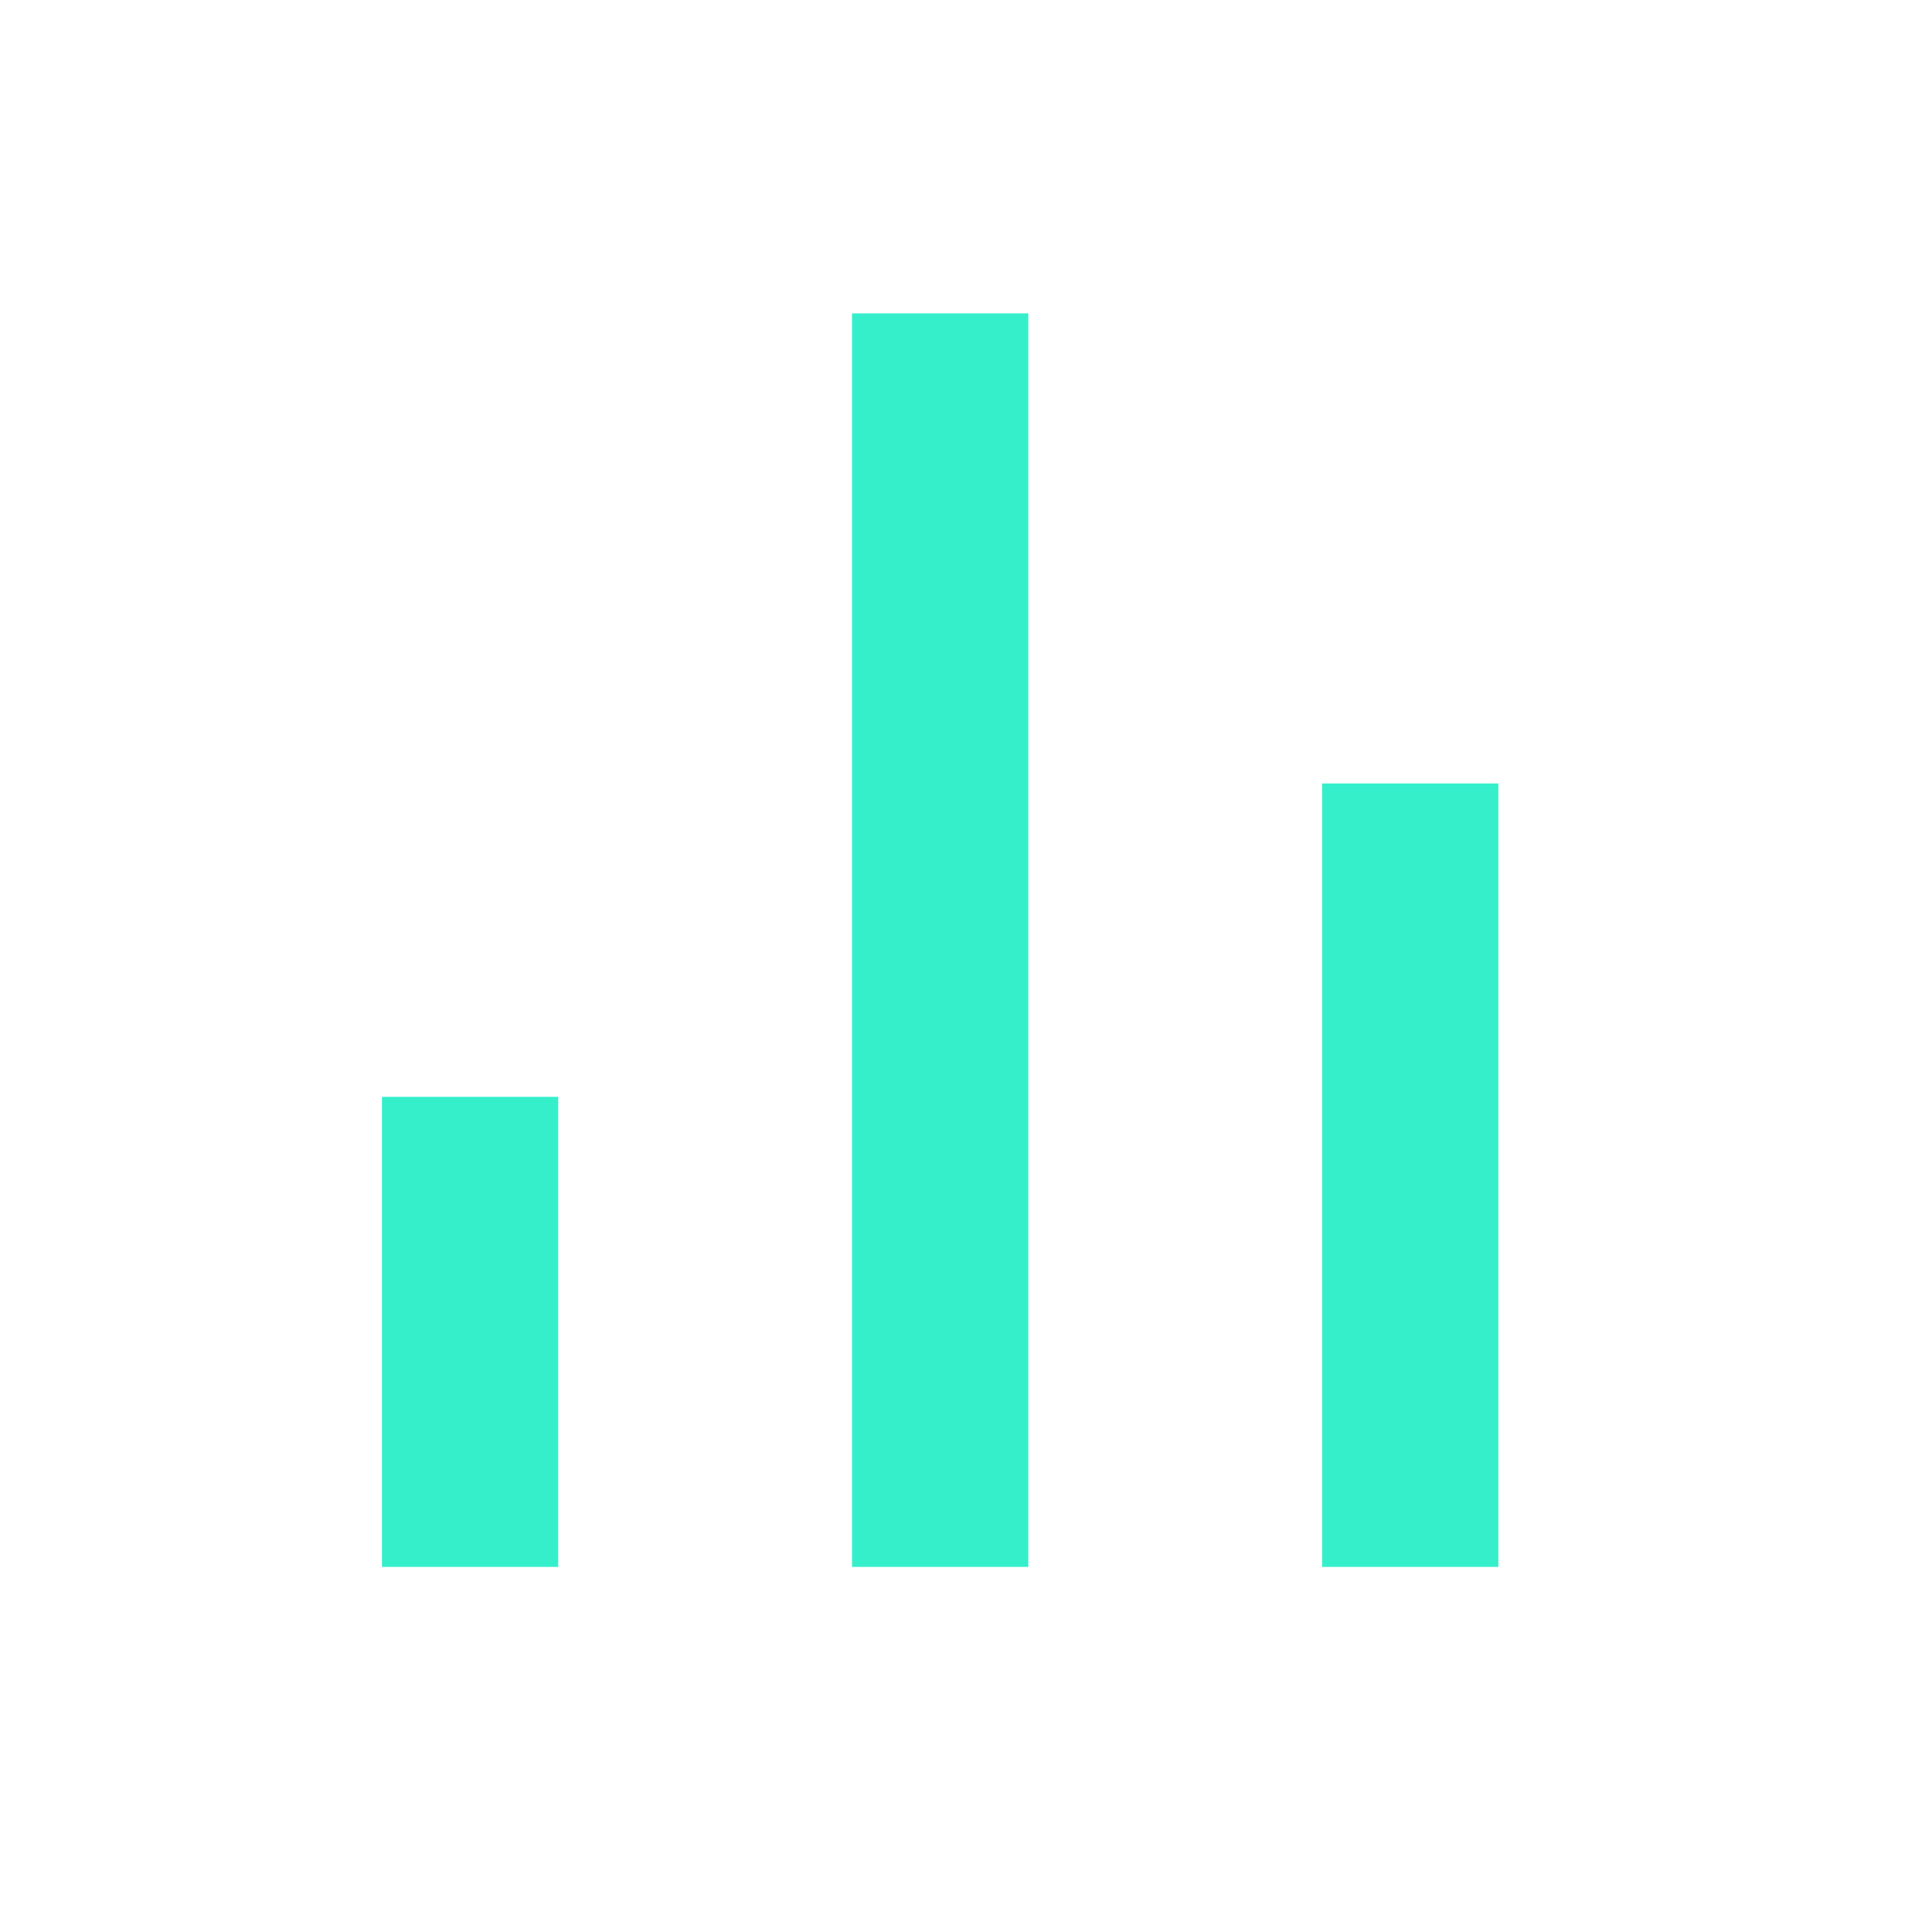
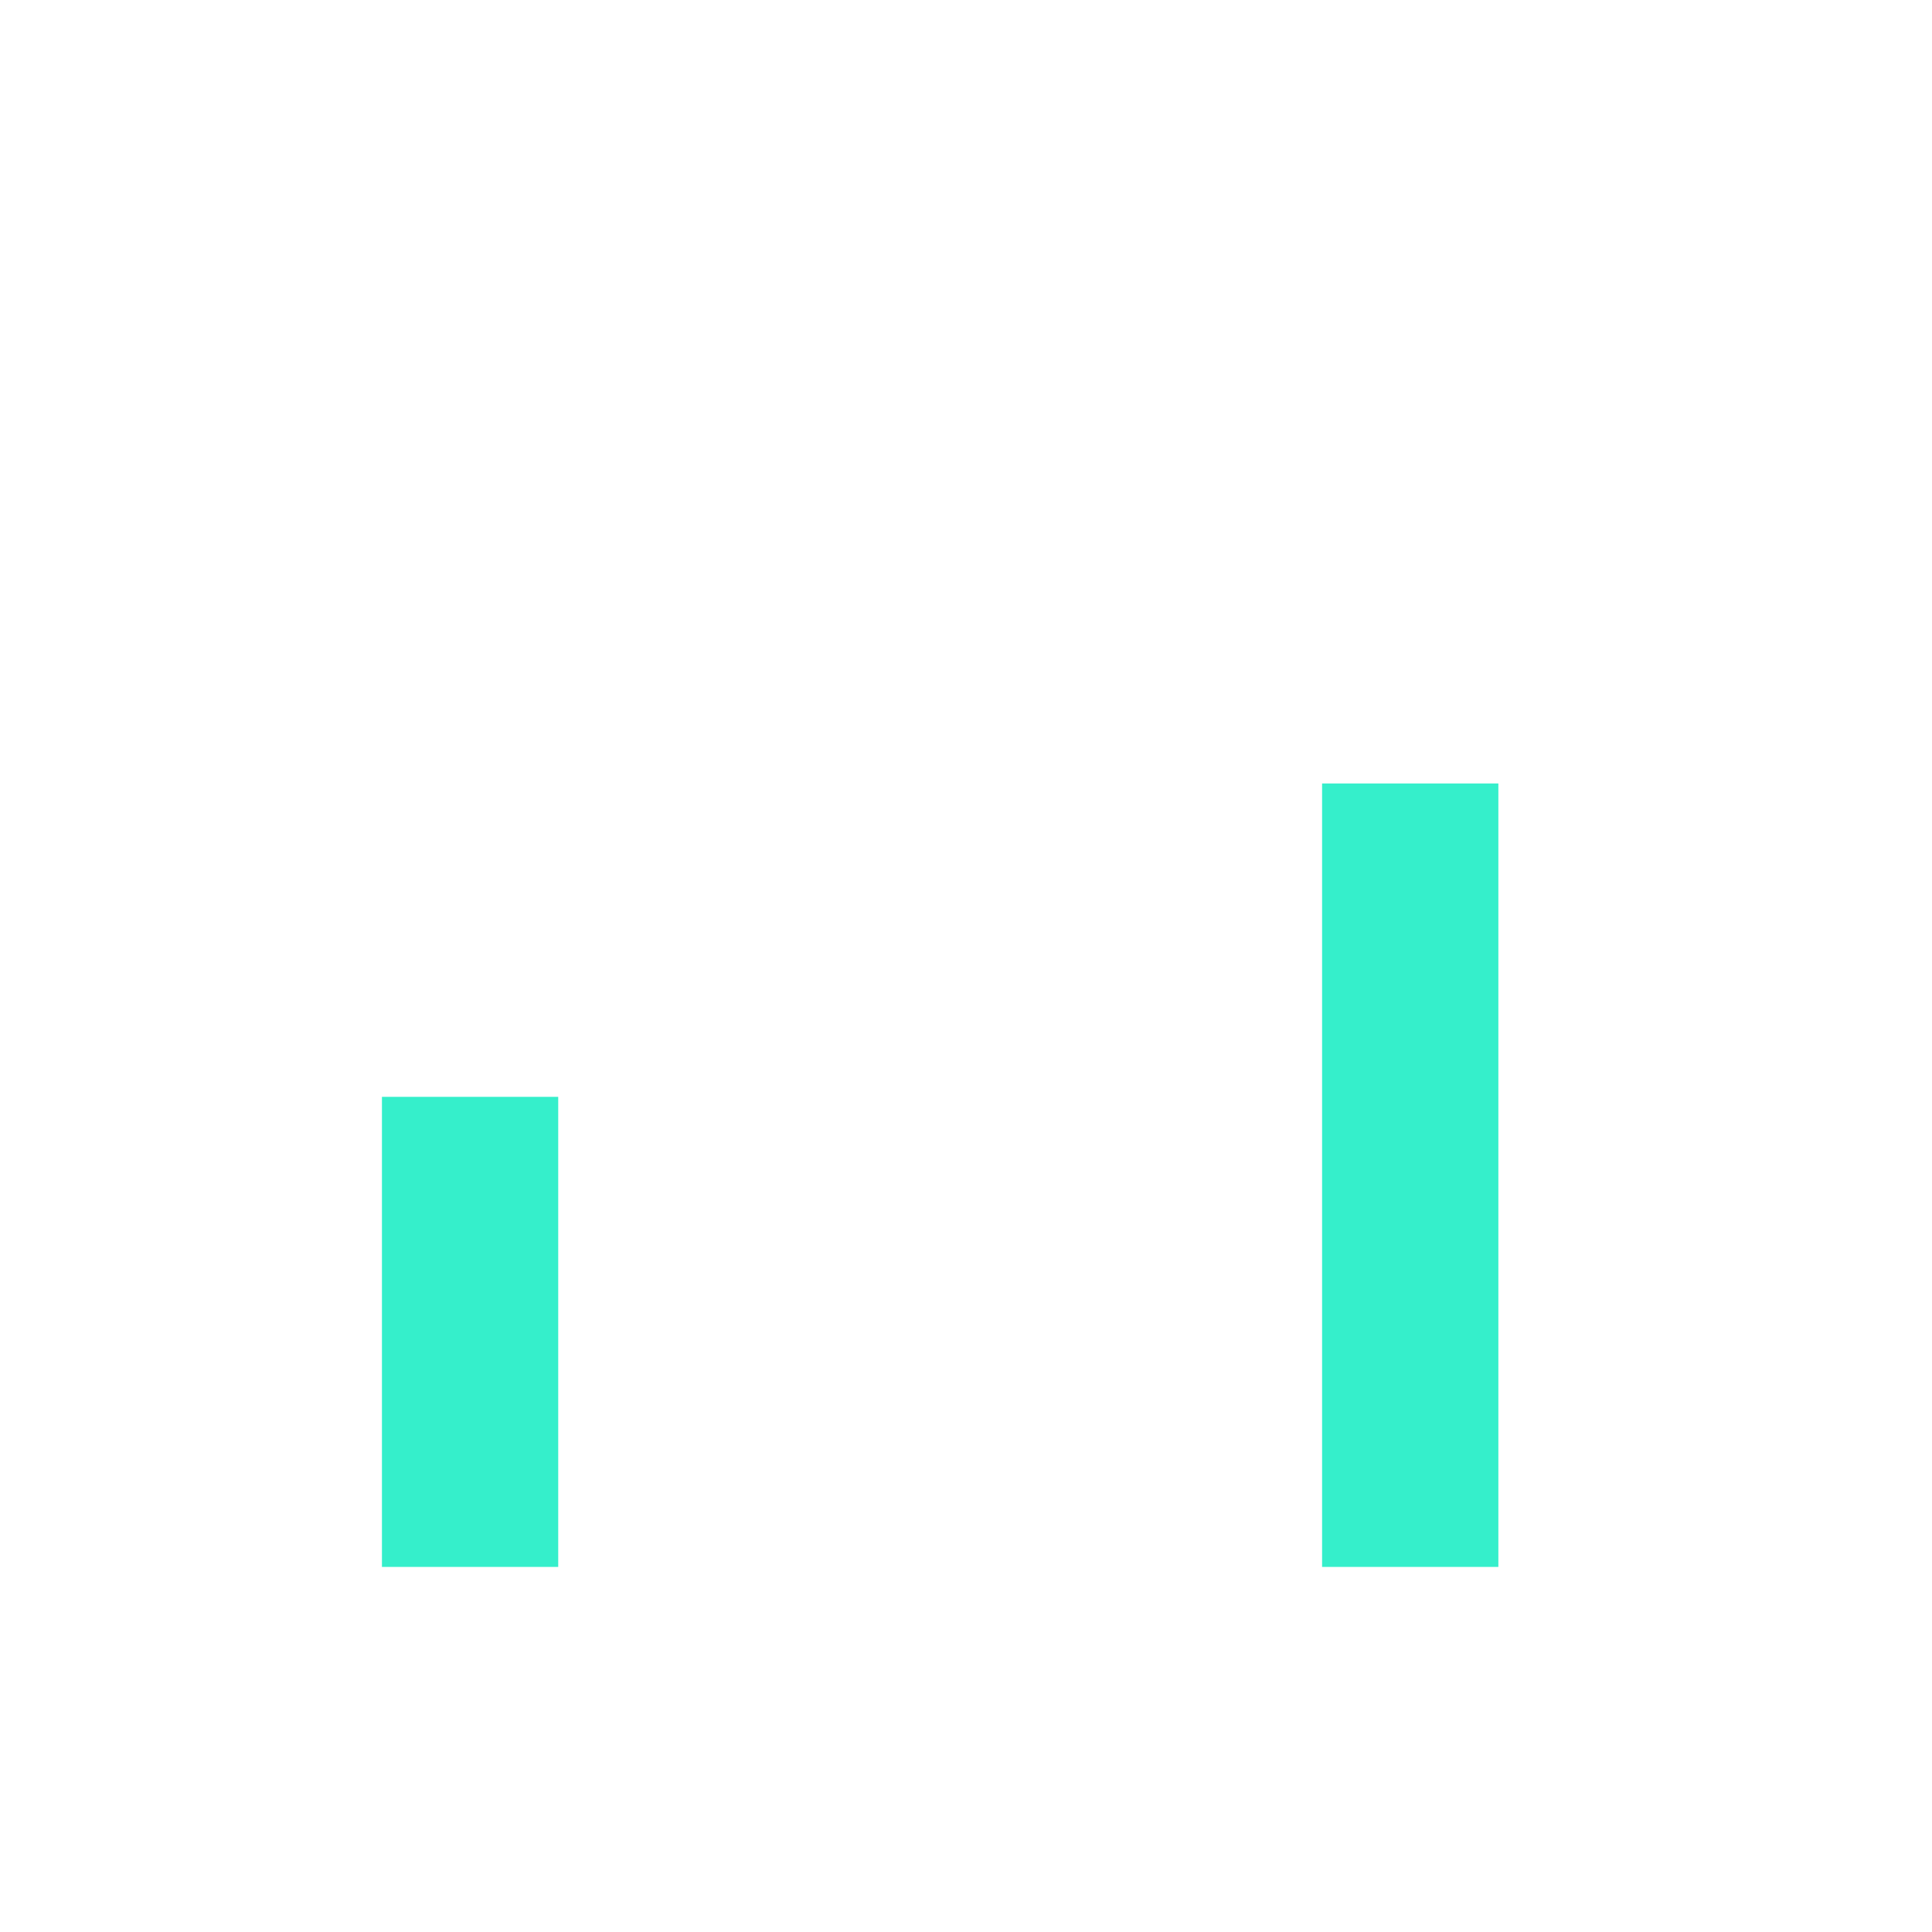
<svg xmlns="http://www.w3.org/2000/svg" width="29" height="29" viewBox="0 0 29 29" fill="none">
  <path d="M21.168 23.52V11.76" stroke="#35EFCB" stroke-width="2.646" />
-   <path d="M14.112 23.52V4.704" stroke="#35EFCB" stroke-width="2.646" />
  <path d="M7.056 23.52V16.464" stroke="#35EFCB" stroke-width="2.646" />
</svg>